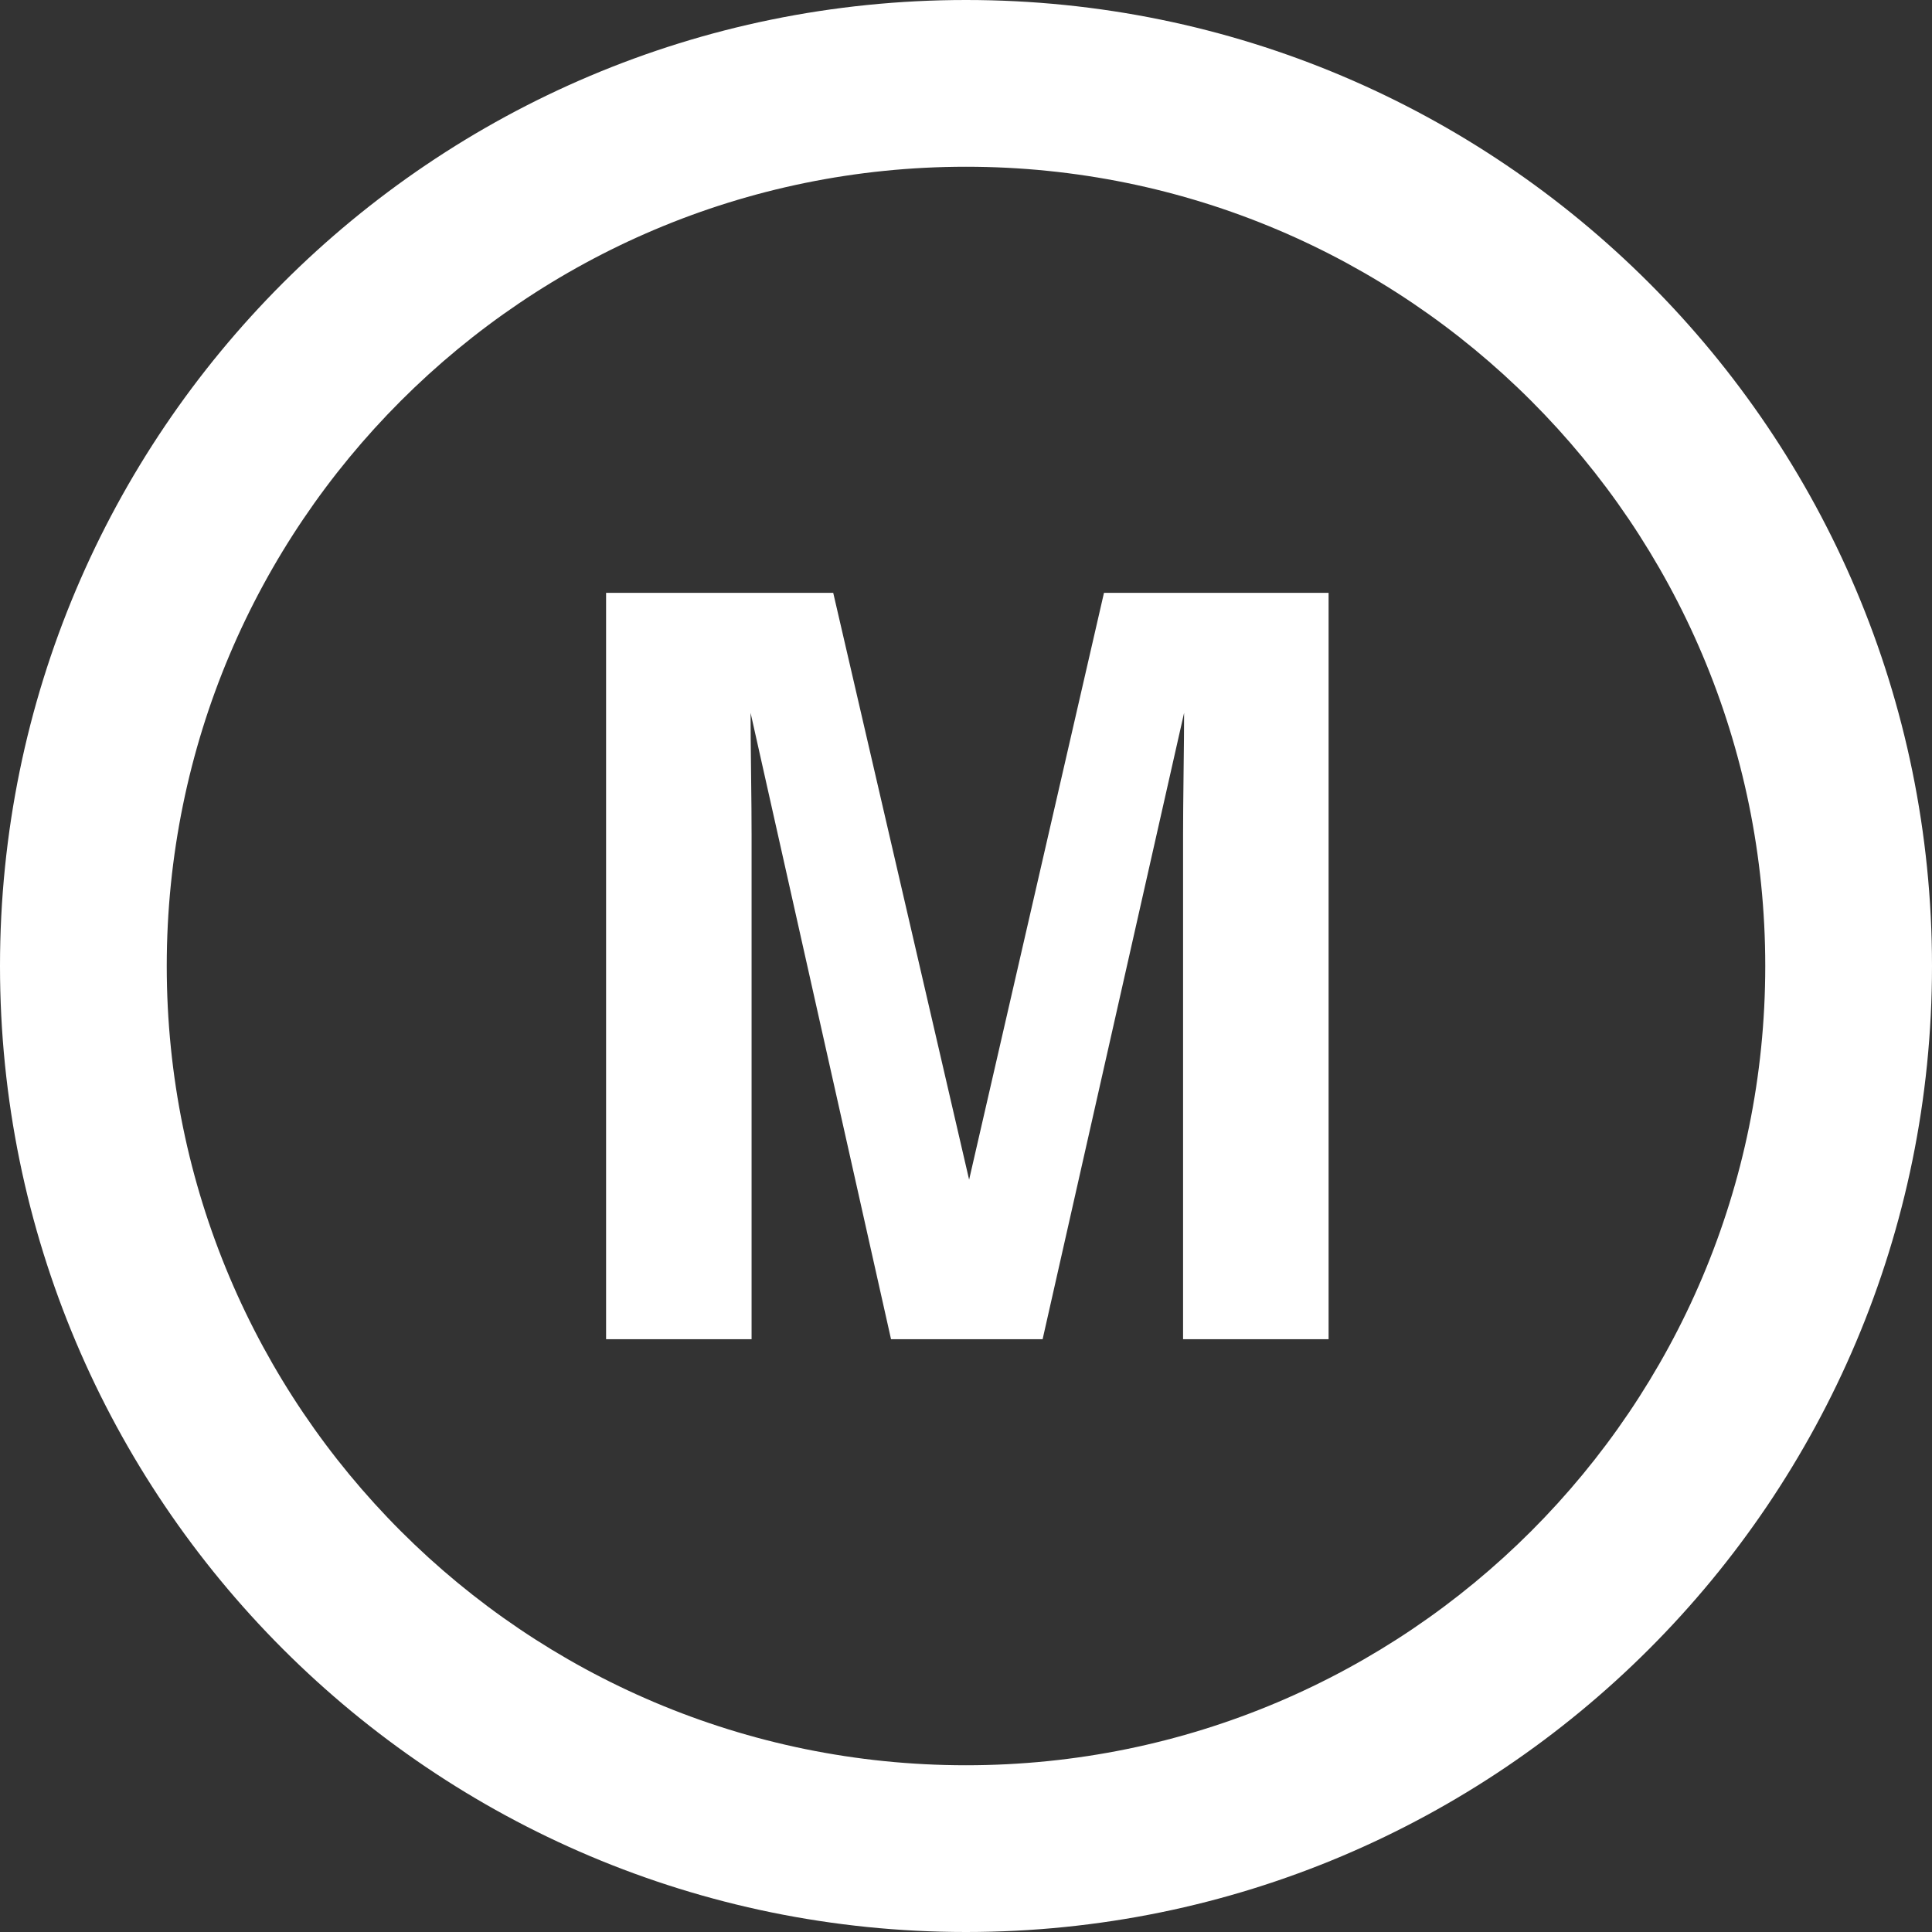
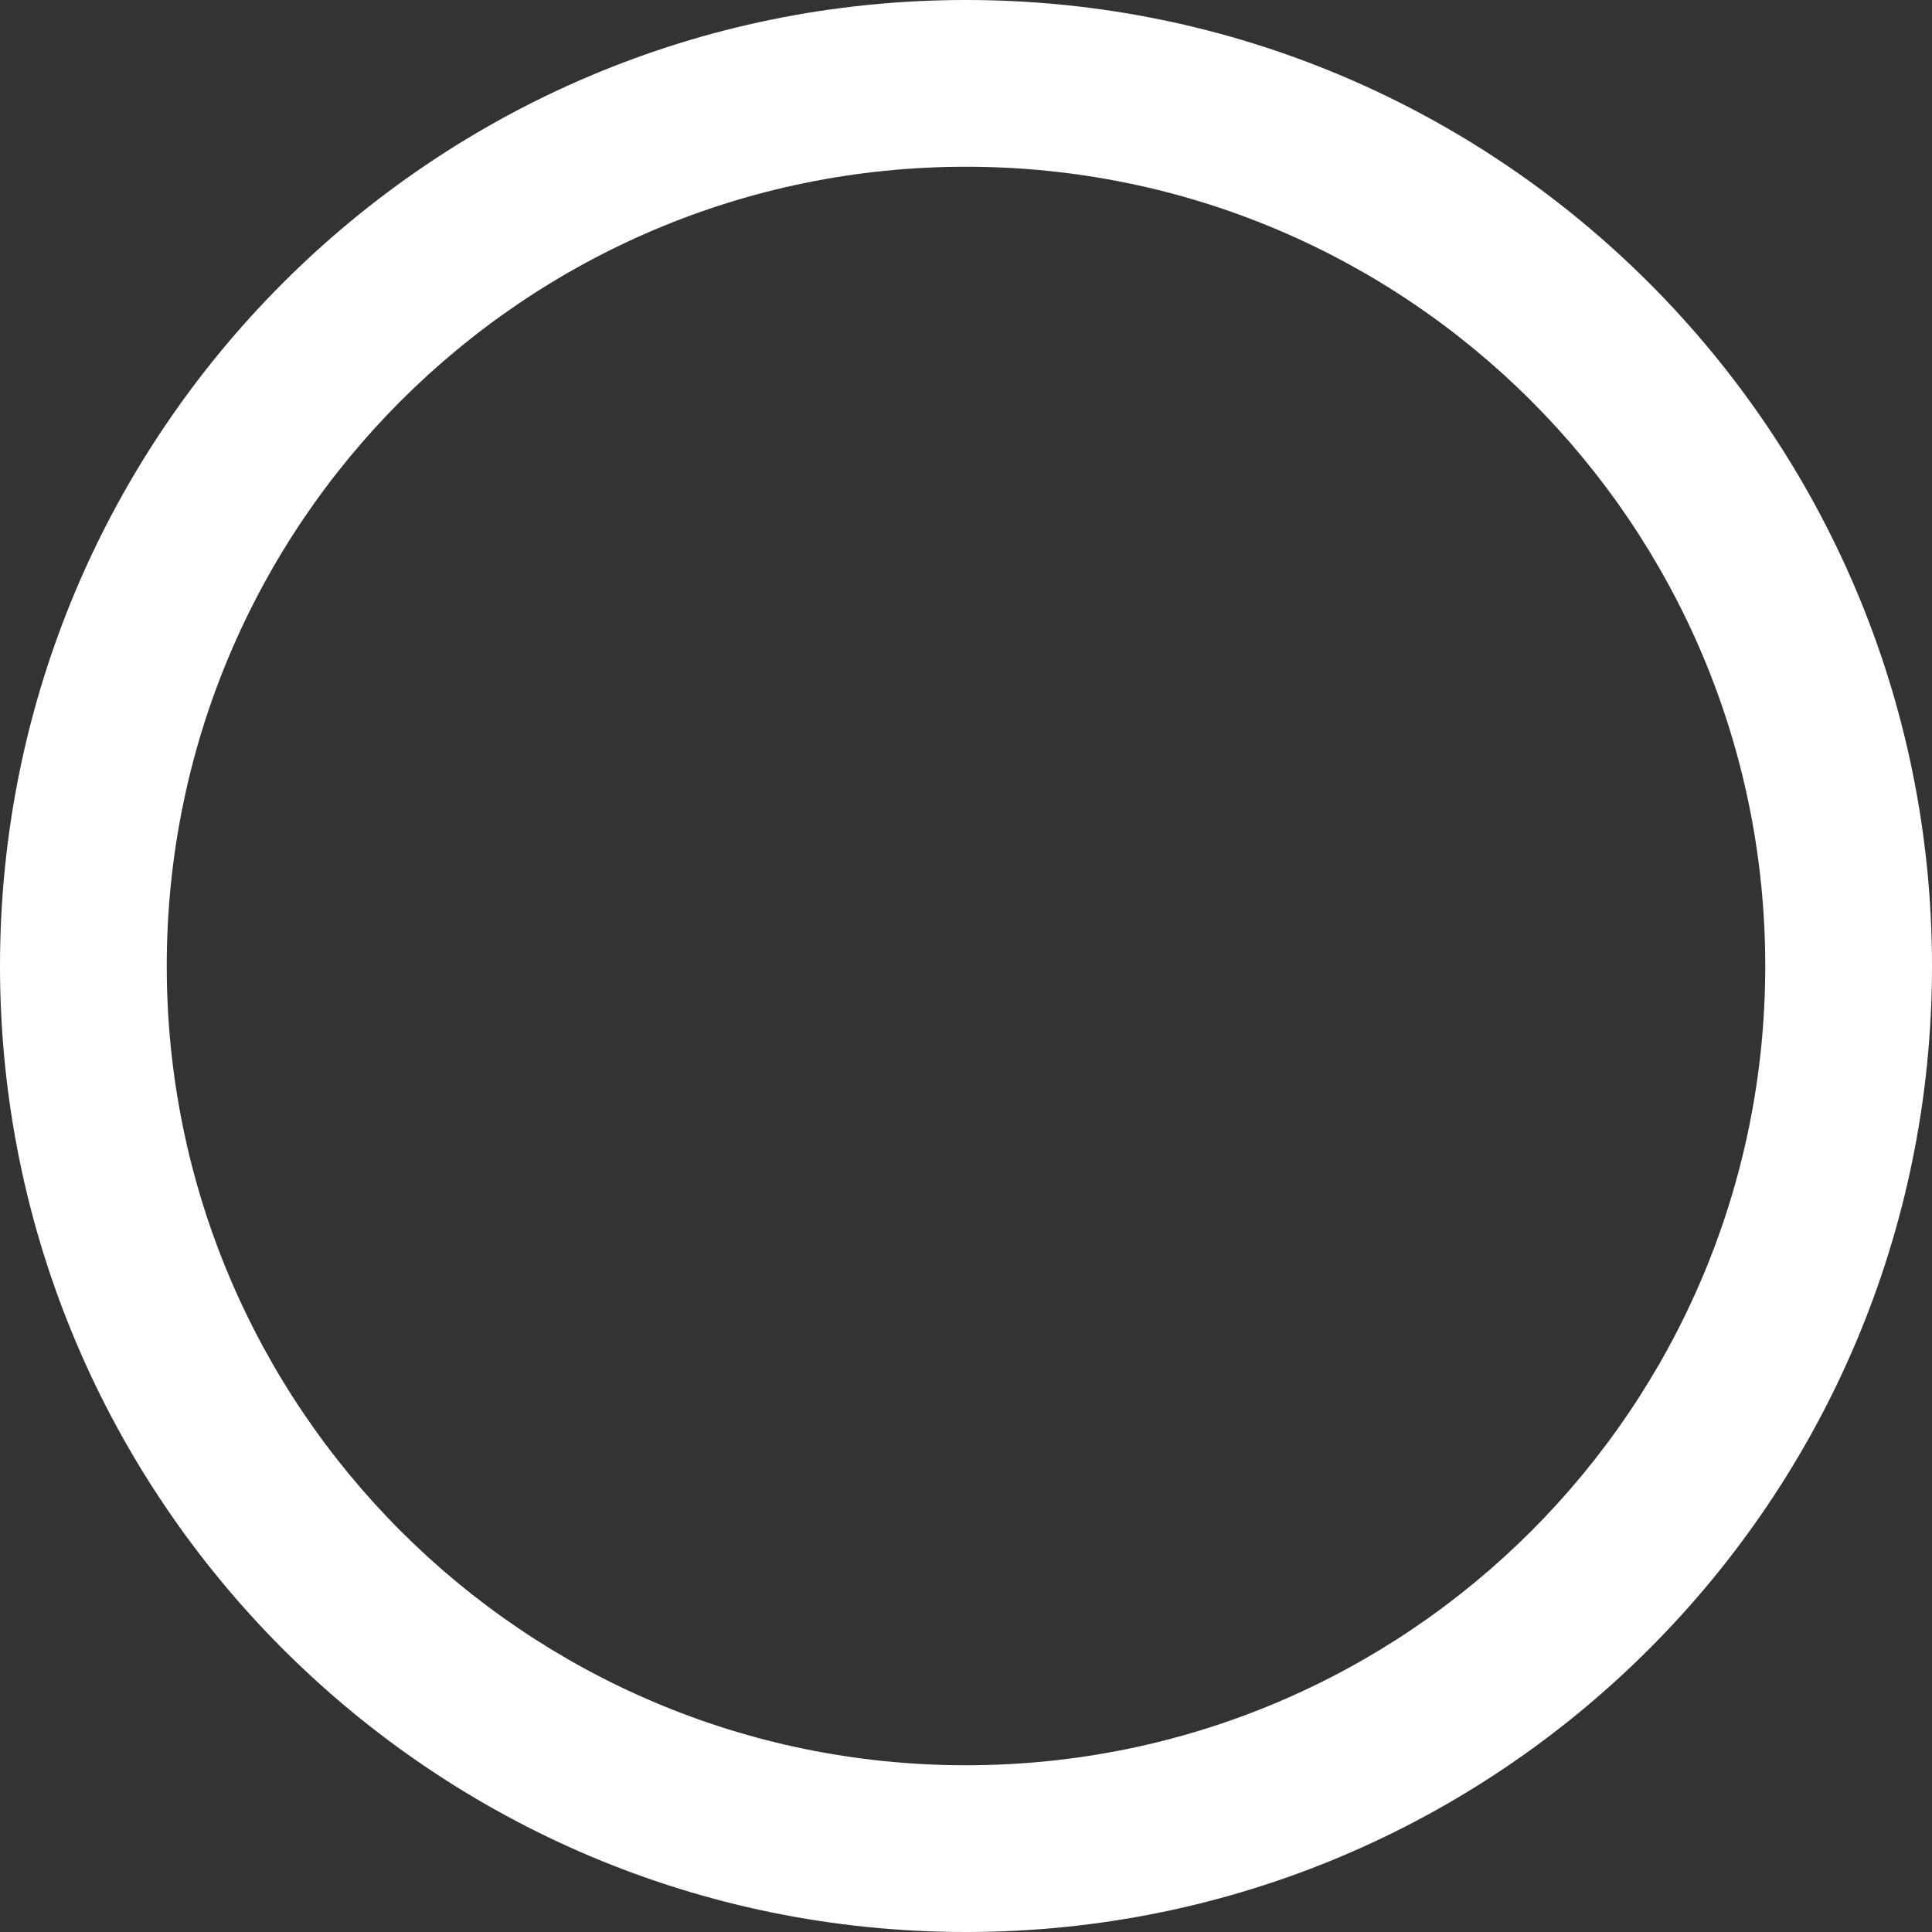
<svg xmlns="http://www.w3.org/2000/svg" width="62" height="62" viewBox="0 0 62 62" fill="none">
  <rect x="0" y="0" width="62" height="62" fill="#333333" stroke="none" />
-   <path d="M24.119 42.976H19.45V19.025H26.739L31.1 37.857L35.428 19.025H42.636V42.976H37.966V26.776C37.966 26.31 37.972 25.66 37.982 24.826C37.993 23.981 37.999 23.331 37.999 22.876L33.459 42.976H28.594L24.087 22.876C24.087 23.331 24.092 23.981 24.103 24.826C24.114 25.66 24.119 26.31 24.119 26.776V42.976Z" fill="white" />
  <path fill-rule="evenodd" clip-rule="evenodd" d="M31 56.649C45.166 56.649 56.649 45.166 56.649 31C56.649 16.834 45.166 5.351 31 5.351C16.834 5.351 5.351 16.834 5.351 31C5.351 45.166 16.834 56.649 31 56.649ZM31 62C48.121 62 62 48.121 62 31C62 13.879 48.121 0 31 0C13.879 0 0 13.879 0 31C0 48.121 13.879 62 31 62Z" fill="white" />
</svg>